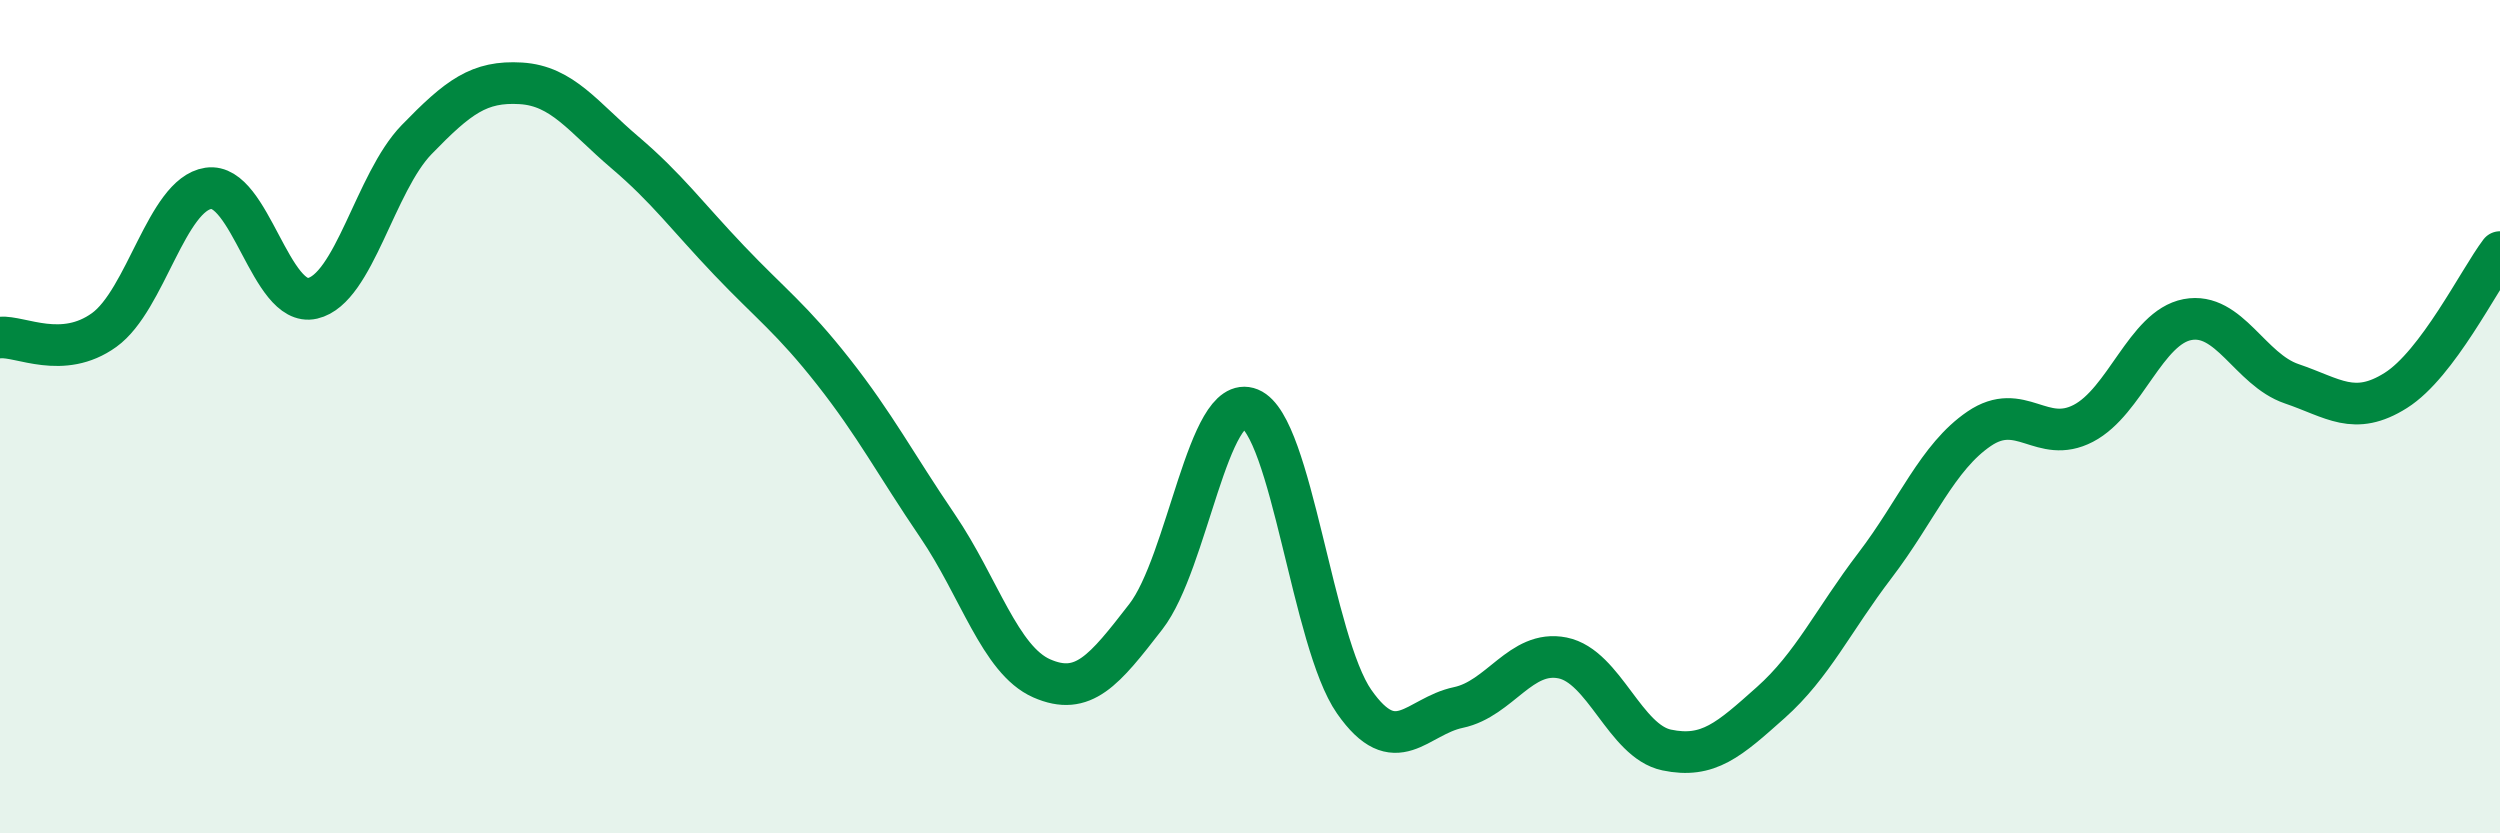
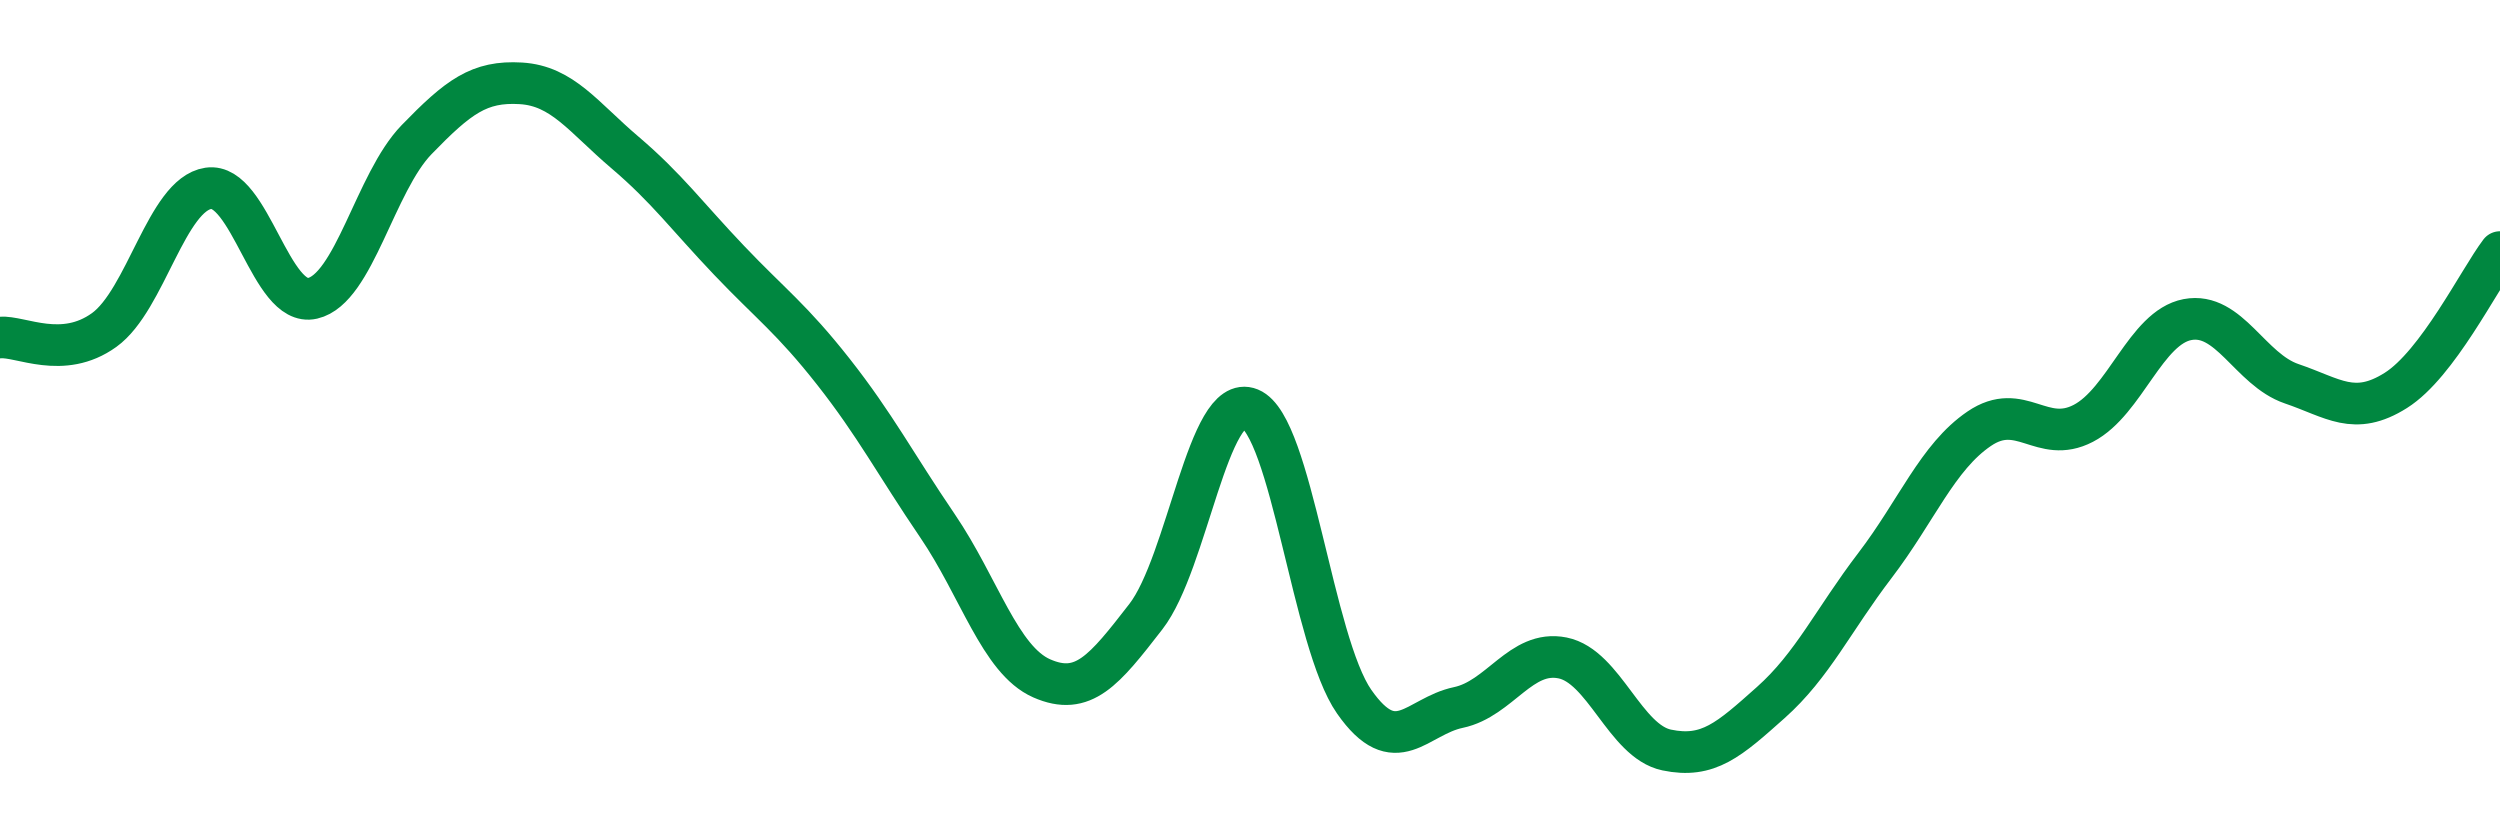
<svg xmlns="http://www.w3.org/2000/svg" width="60" height="20" viewBox="0 0 60 20">
-   <path d="M 0,8.1 C 0.5,8.06 1.5,8.64 2.5,7.92 C 3.5,7.2 4,4.67 5,4.52 C 6,4.37 6.5,7.39 7.5,7.16 C 8.5,6.93 9,4.38 10,3.35 C 11,2.32 11.5,1.94 12.5,2 C 13.5,2.06 14,2.81 15,3.66 C 16,4.51 16.5,5.2 17.5,6.25 C 18.5,7.3 19,7.65 20,8.92 C 21,10.19 21.5,11.15 22.5,12.62 C 23.5,14.09 24,15.84 25,16.28 C 26,16.72 26.5,16.09 27.5,14.8 C 28.5,13.51 29,9.4 30,9.81 C 31,10.22 31.5,15.41 32.5,16.84 C 33.5,18.27 34,17.19 35,16.98 C 36,16.77 36.5,15.59 37.5,15.79 C 38.5,15.99 39,17.79 40,18 C 41,18.21 41.5,17.75 42.5,16.86 C 43.5,15.97 44,14.88 45,13.57 C 46,12.26 46.5,10.97 47.5,10.29 C 48.5,9.61 49,10.68 50,10.16 C 51,9.64 51.5,7.86 52.5,7.67 C 53.5,7.48 54,8.87 55,9.21 C 56,9.55 56.5,10 57.5,9.37 C 58.5,8.74 59.5,6.71 60,6.05L60 20L0 20Z" fill="#008740" opacity="0.1" stroke-linecap="round" stroke-linejoin="round" />
  <path d="M 0,8.1 C 0.5,8.06 1.5,8.64 2.5,7.92 C 3.5,7.2 4,4.67 5,4.52 C 6,4.37 6.5,7.39 7.5,7.16 C 8.5,6.93 9,4.38 10,3.35 C 11,2.32 11.5,1.94 12.5,2 C 13.5,2.06 14,2.81 15,3.66 C 16,4.51 16.5,5.2 17.5,6.25 C 18.5,7.3 19,7.65 20,8.92 C 21,10.19 21.5,11.15 22.5,12.62 C 23.5,14.09 24,15.84 25,16.28 C 26,16.72 26.5,16.09 27.5,14.8 C 28.5,13.51 29,9.4 30,9.81 C 31,10.22 31.5,15.41 32.5,16.84 C 33.5,18.27 34,17.19 35,16.98 C 36,16.77 36.5,15.59 37.5,15.79 C 38.5,15.99 39,17.79 40,18 C 41,18.21 41.5,17.75 42.5,16.86 C 43.5,15.97 44,14.88 45,13.57 C 46,12.26 46.5,10.97 47.5,10.29 C 48.5,9.61 49,10.68 50,10.16 C 51,9.64 51.5,7.86 52.5,7.67 C 53.5,7.48 54,8.87 55,9.21 C 56,9.55 56.5,10 57.5,9.37 C 58.5,8.74 59.5,6.71 60,6.05" stroke="#008740" stroke-width="1" fill="none" stroke-linecap="round" stroke-linejoin="round" />
</svg>